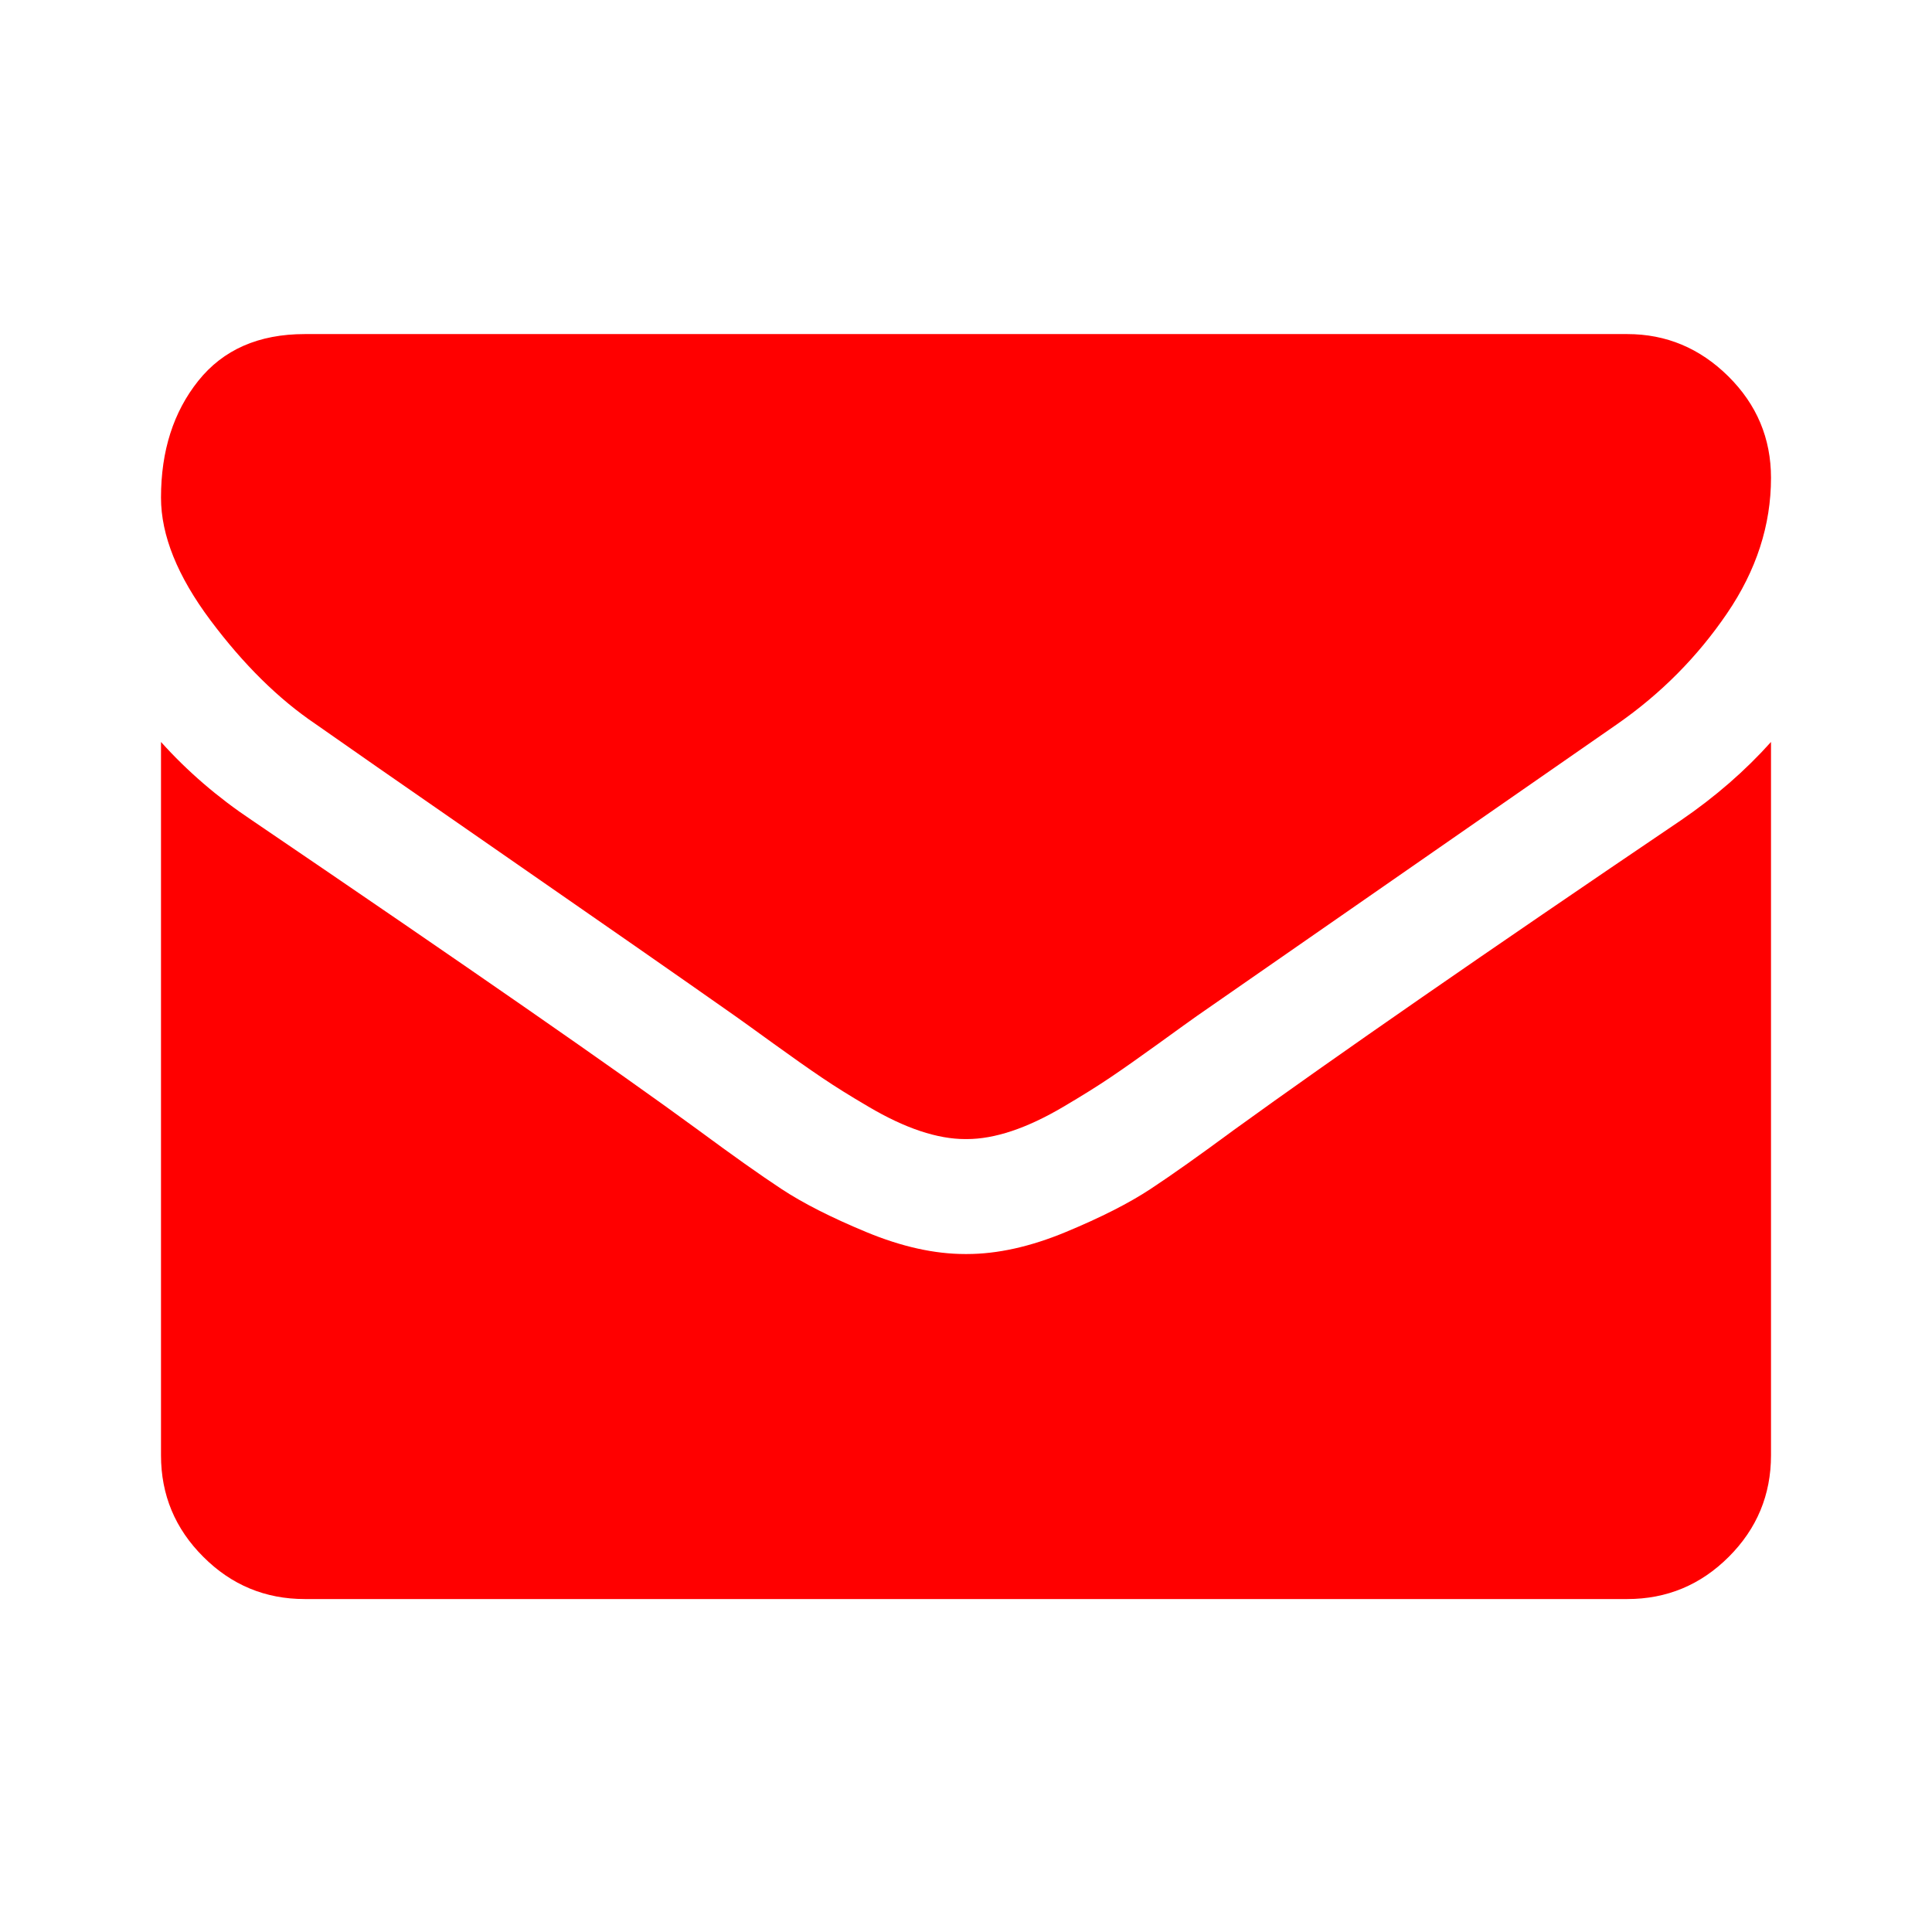
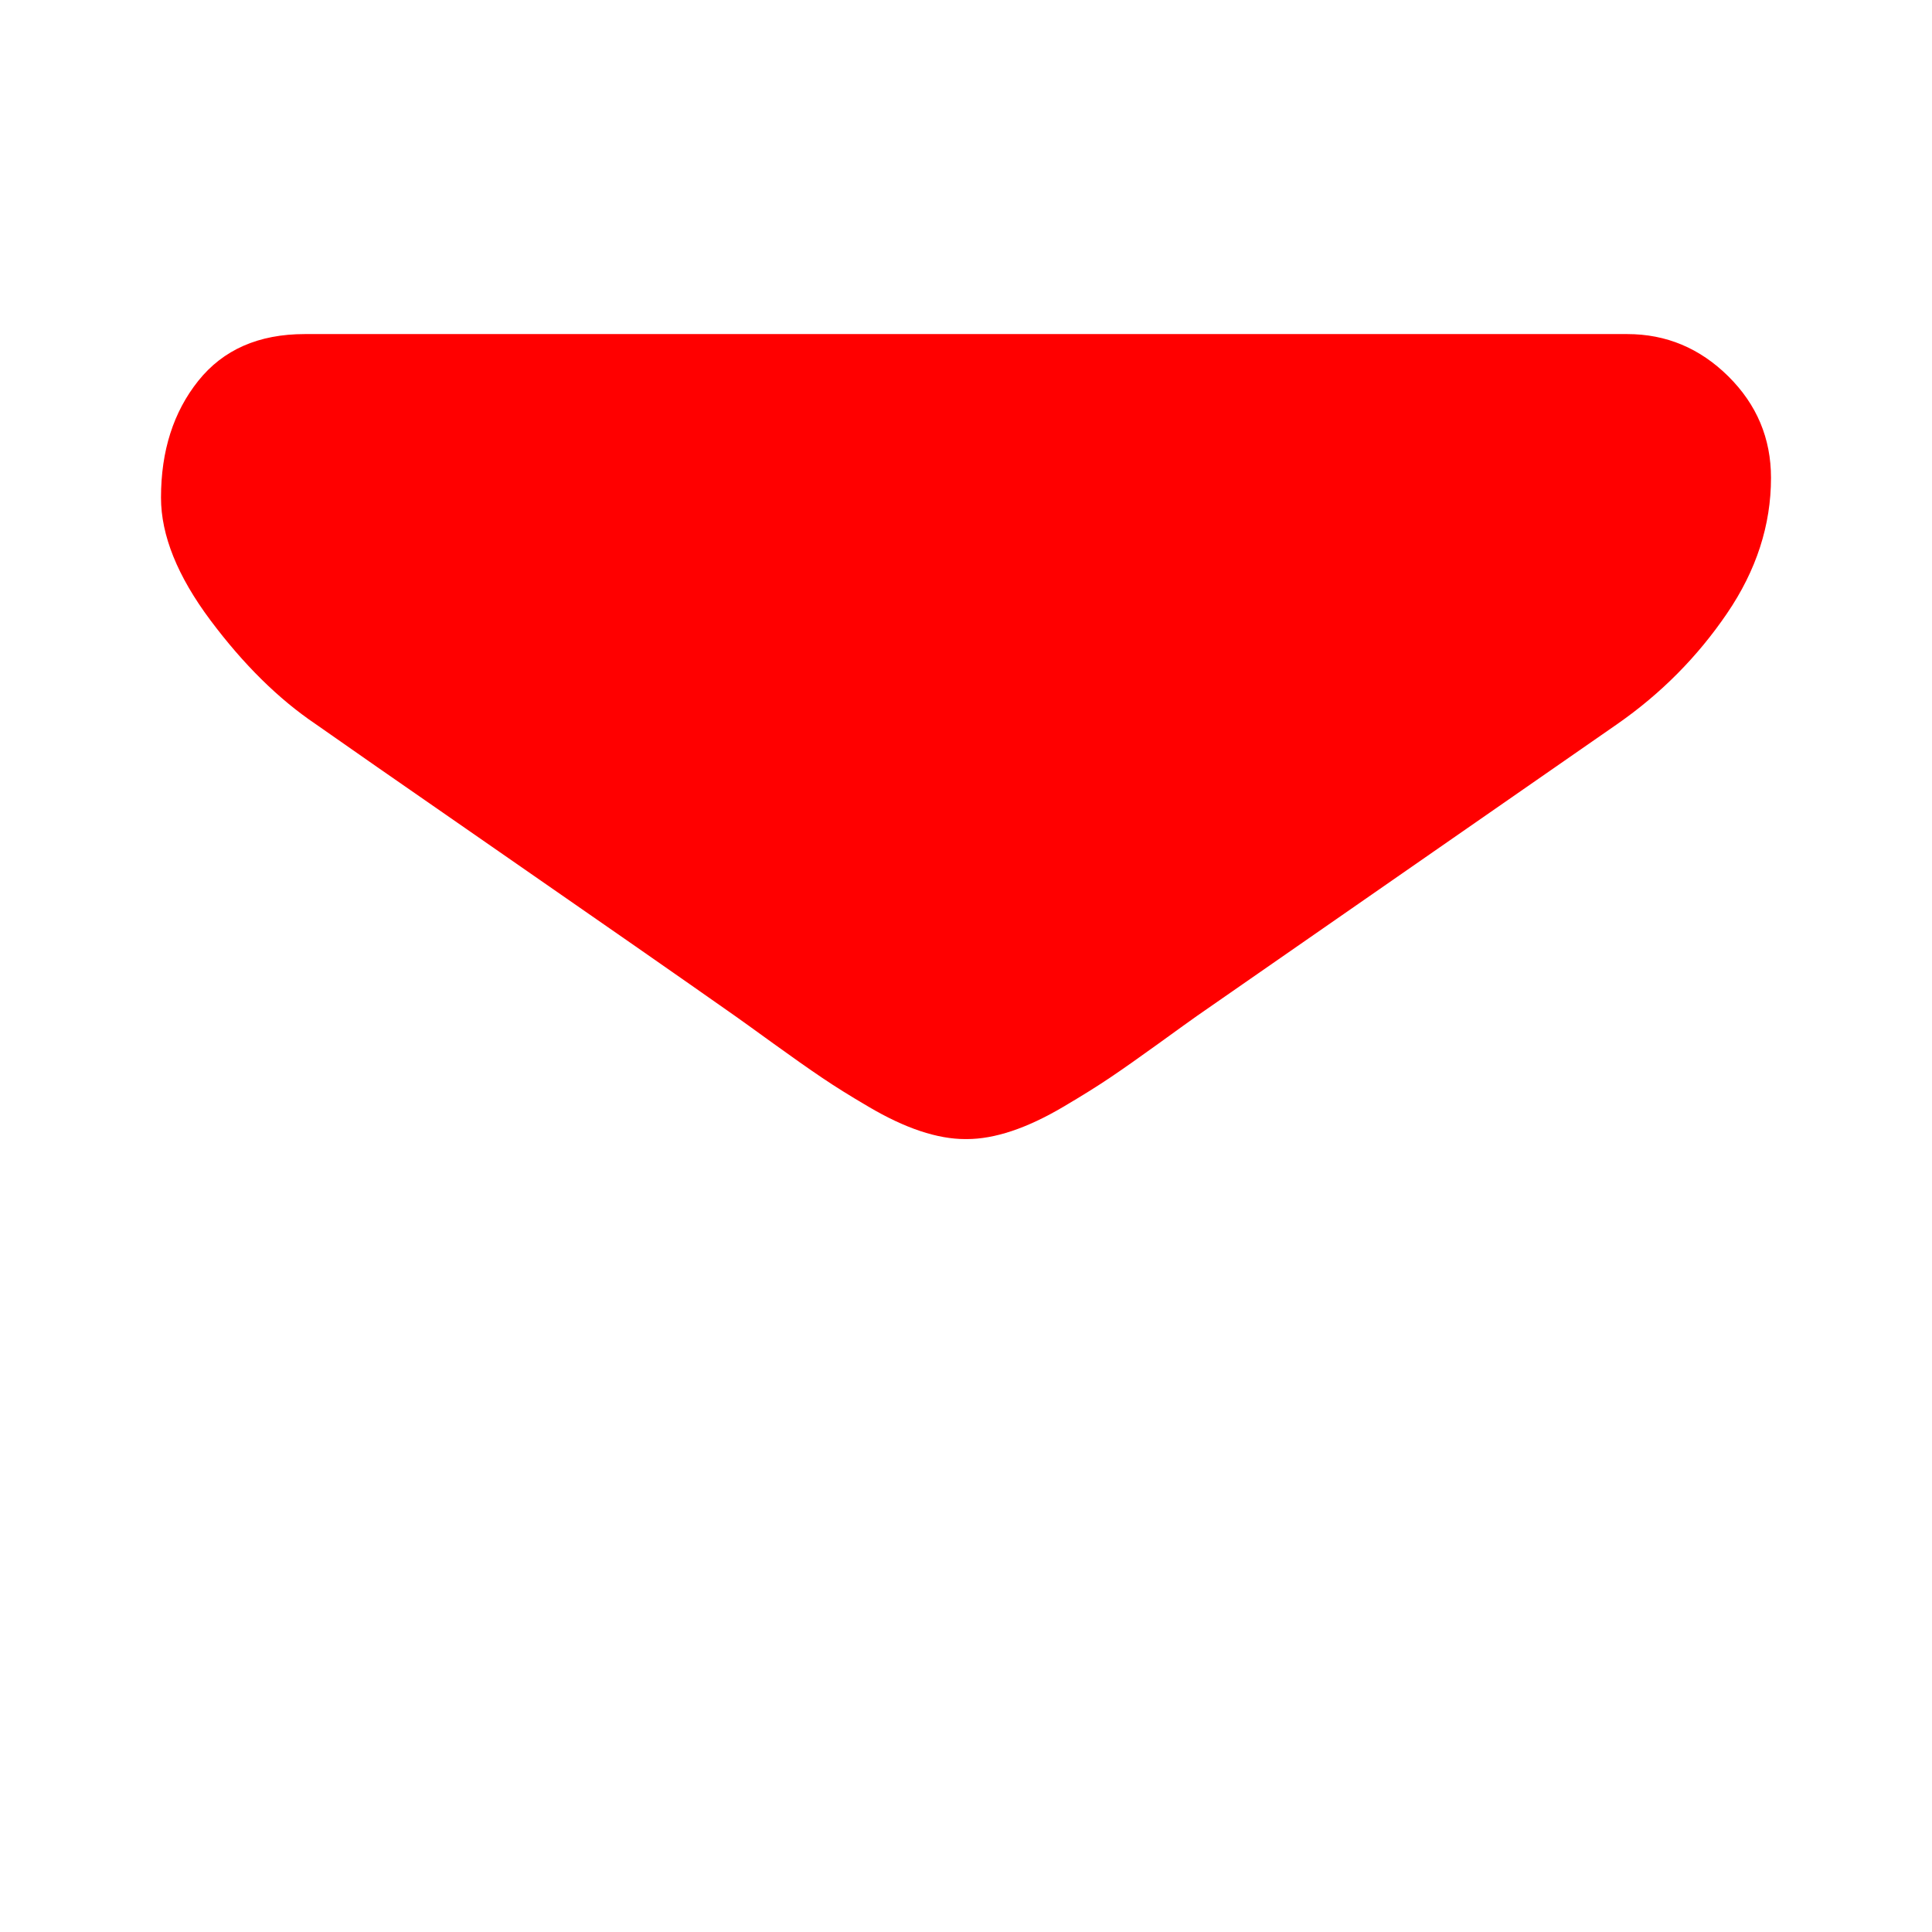
<svg xmlns="http://www.w3.org/2000/svg" width="24" height="24" viewBox="0 0 24 24" fill="none">
  <path d="M3.92 8.994C4.173 9.173 4.935 9.703 6.208 10.585C7.48 11.466 8.455 12.145 9.132 12.621C9.206 12.673 9.364 12.787 9.606 12.962C9.848 13.137 10.049 13.278 10.209 13.386C10.368 13.494 10.562 13.615 10.789 13.748C11.016 13.882 11.23 13.983 11.431 14.05C11.632 14.117 11.818 14.15 11.989 14.15H12H12.011C12.182 14.15 12.368 14.117 12.569 14.05C12.77 13.983 12.984 13.882 13.211 13.748C13.438 13.614 13.631 13.494 13.791 13.386C13.951 13.278 14.152 13.137 14.394 12.962C14.636 12.787 14.794 12.673 14.868 12.621C15.553 12.145 17.294 10.936 20.091 8.994C20.635 8.615 21.088 8.157 21.453 7.621C21.818 7.086 22 6.524 22 5.936C22 5.445 21.823 5.025 21.47 4.675C21.116 4.325 20.698 4.15 20.214 4.15H3.786C3.213 4.15 2.772 4.344 2.463 4.731C2.154 5.118 2 5.601 2 6.182C2 6.65 2.205 7.158 2.614 7.705C3.023 8.252 3.458 8.682 3.92 8.994Z" fill="#FF0000" />
-   <path d="M20.884 10.188C18.444 11.839 16.591 13.123 15.326 14.038C14.902 14.351 14.558 14.595 14.294 14.769C14.029 14.944 13.678 15.123 13.239 15.305C12.8 15.487 12.391 15.578 12.011 15.578H12H11.989C11.609 15.578 11.2 15.487 10.761 15.305C10.322 15.123 9.971 14.944 9.706 14.769C9.442 14.595 9.098 14.351 8.674 14.038C7.67 13.302 5.821 12.018 3.127 10.188C2.703 9.905 2.327 9.581 2 9.217V18.078C2 18.57 2.175 18.99 2.525 19.339C2.874 19.689 3.295 19.864 3.786 19.864H20.214C20.705 19.864 21.126 19.689 21.476 19.339C21.825 18.99 22 18.57 22 18.078V9.217C21.68 9.574 21.308 9.898 20.884 10.188Z" fill="#FF0000" />
</svg>